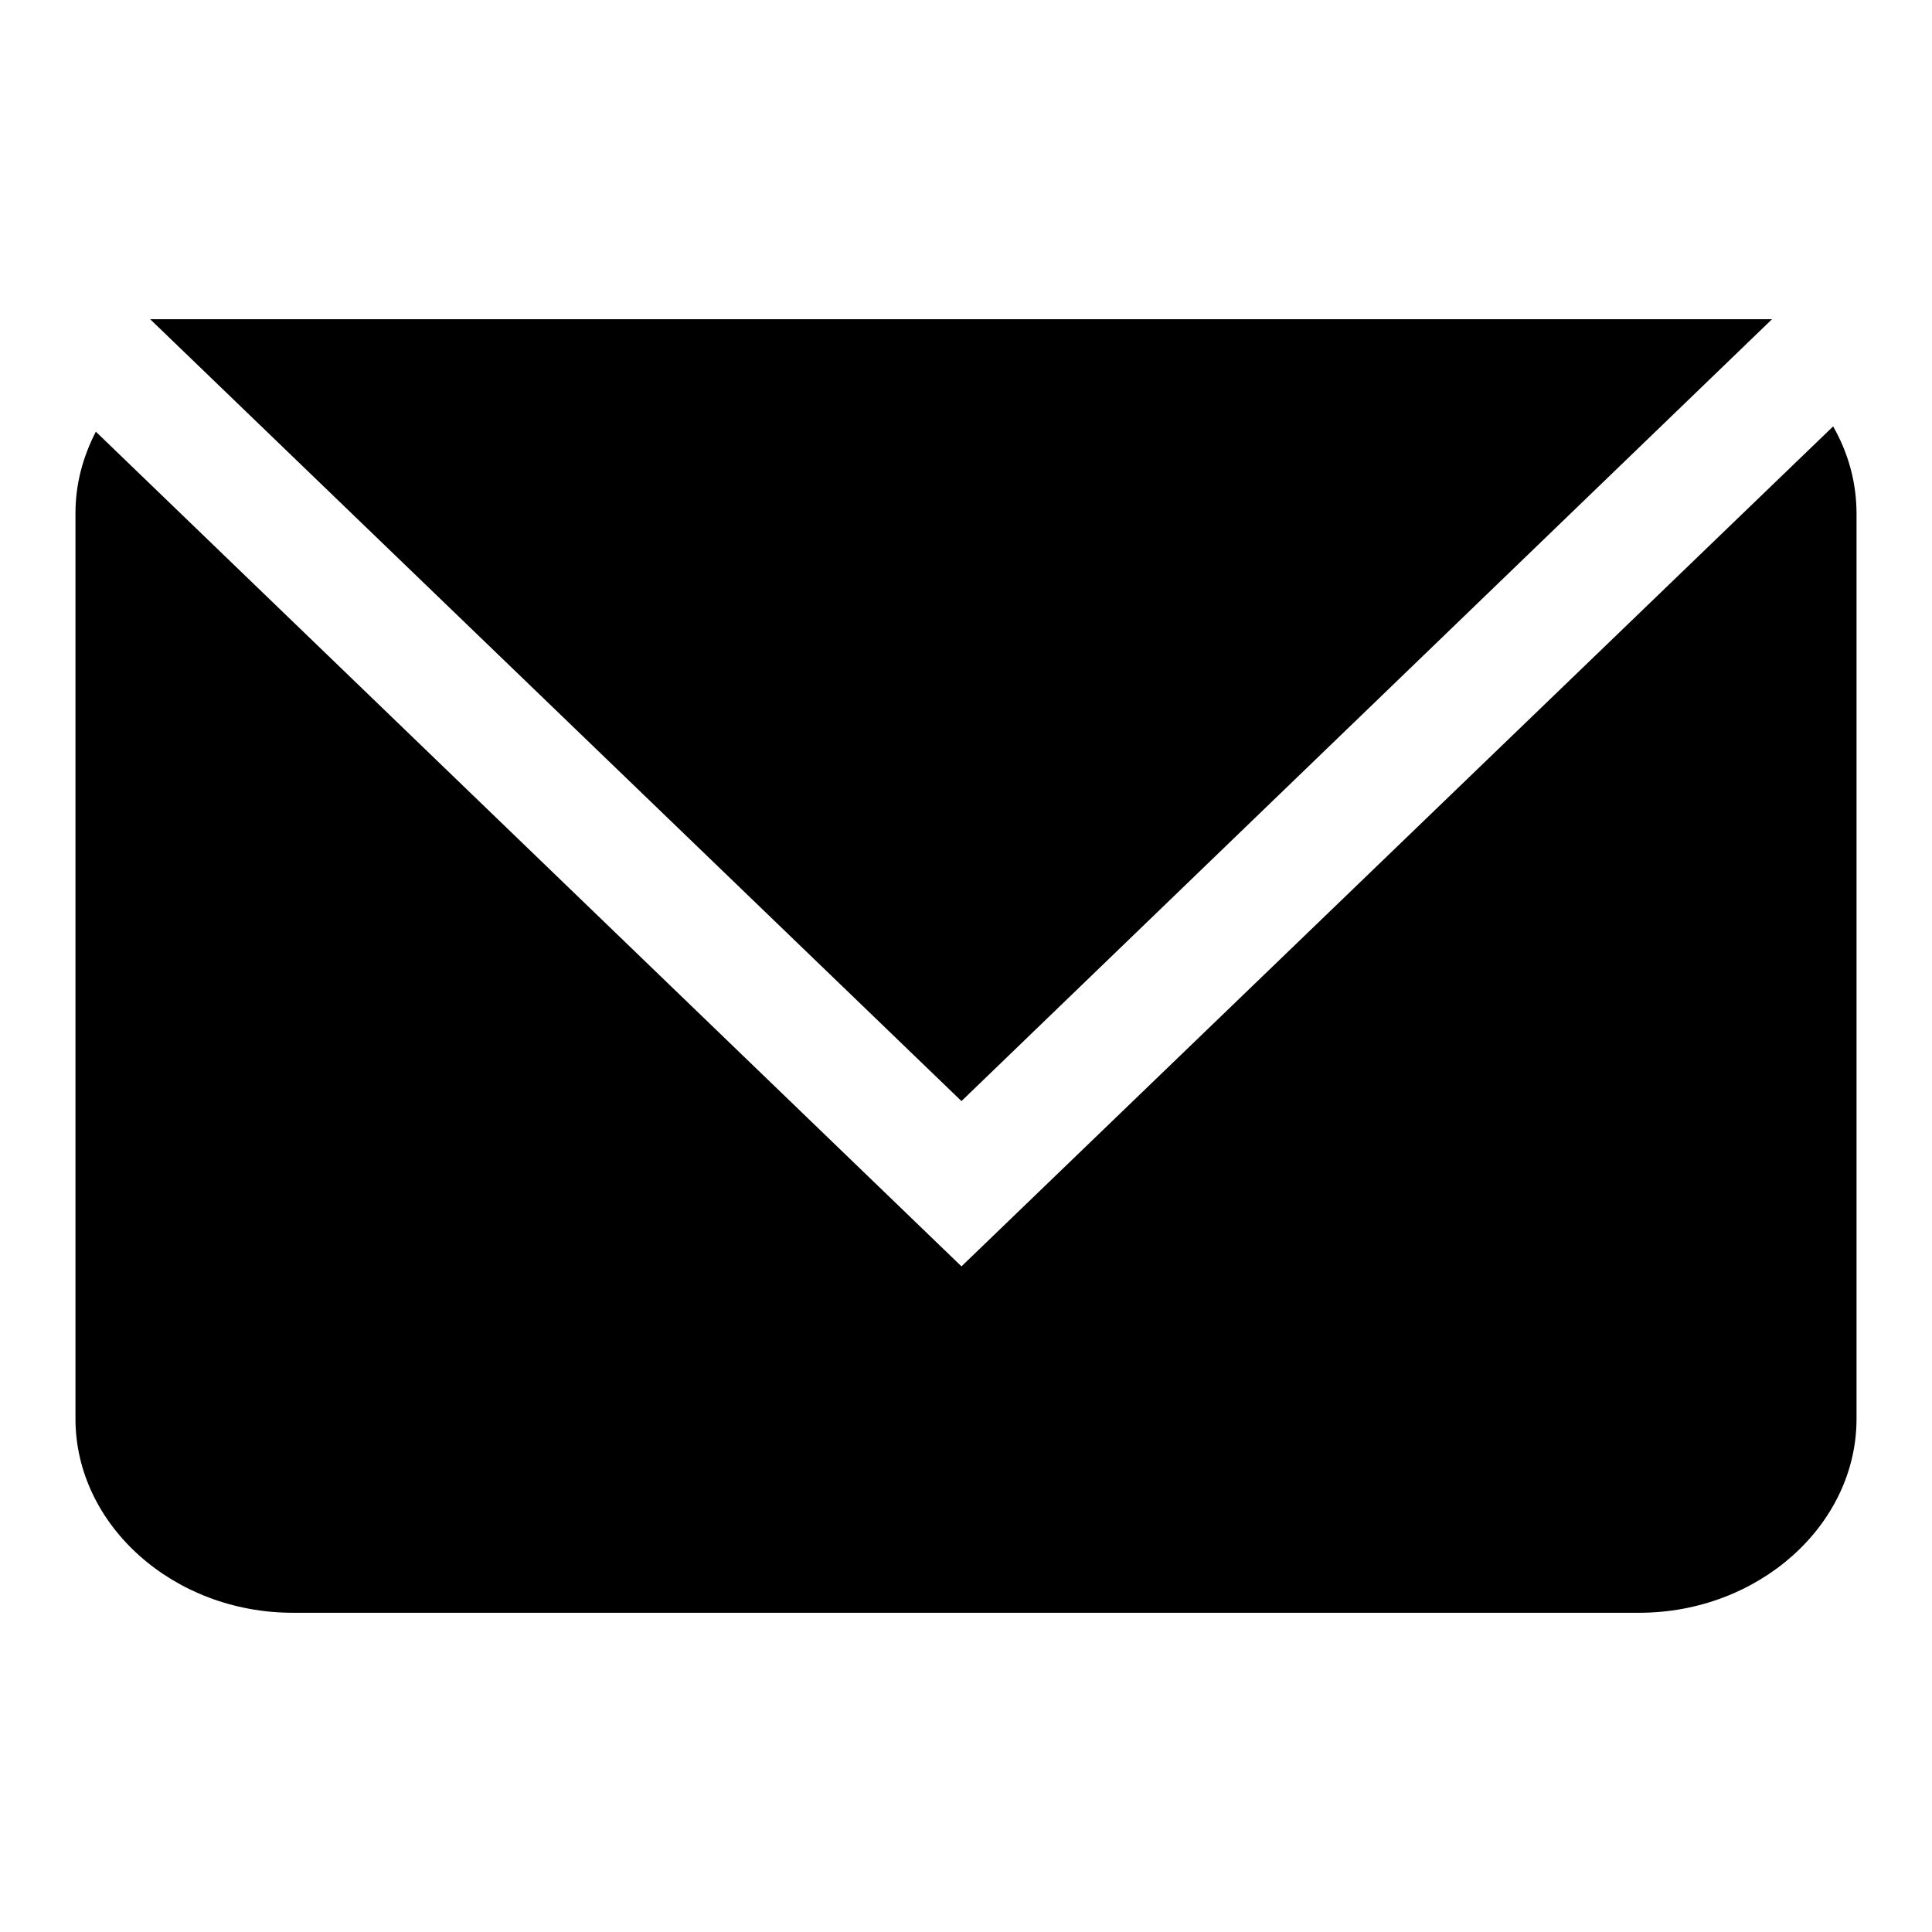
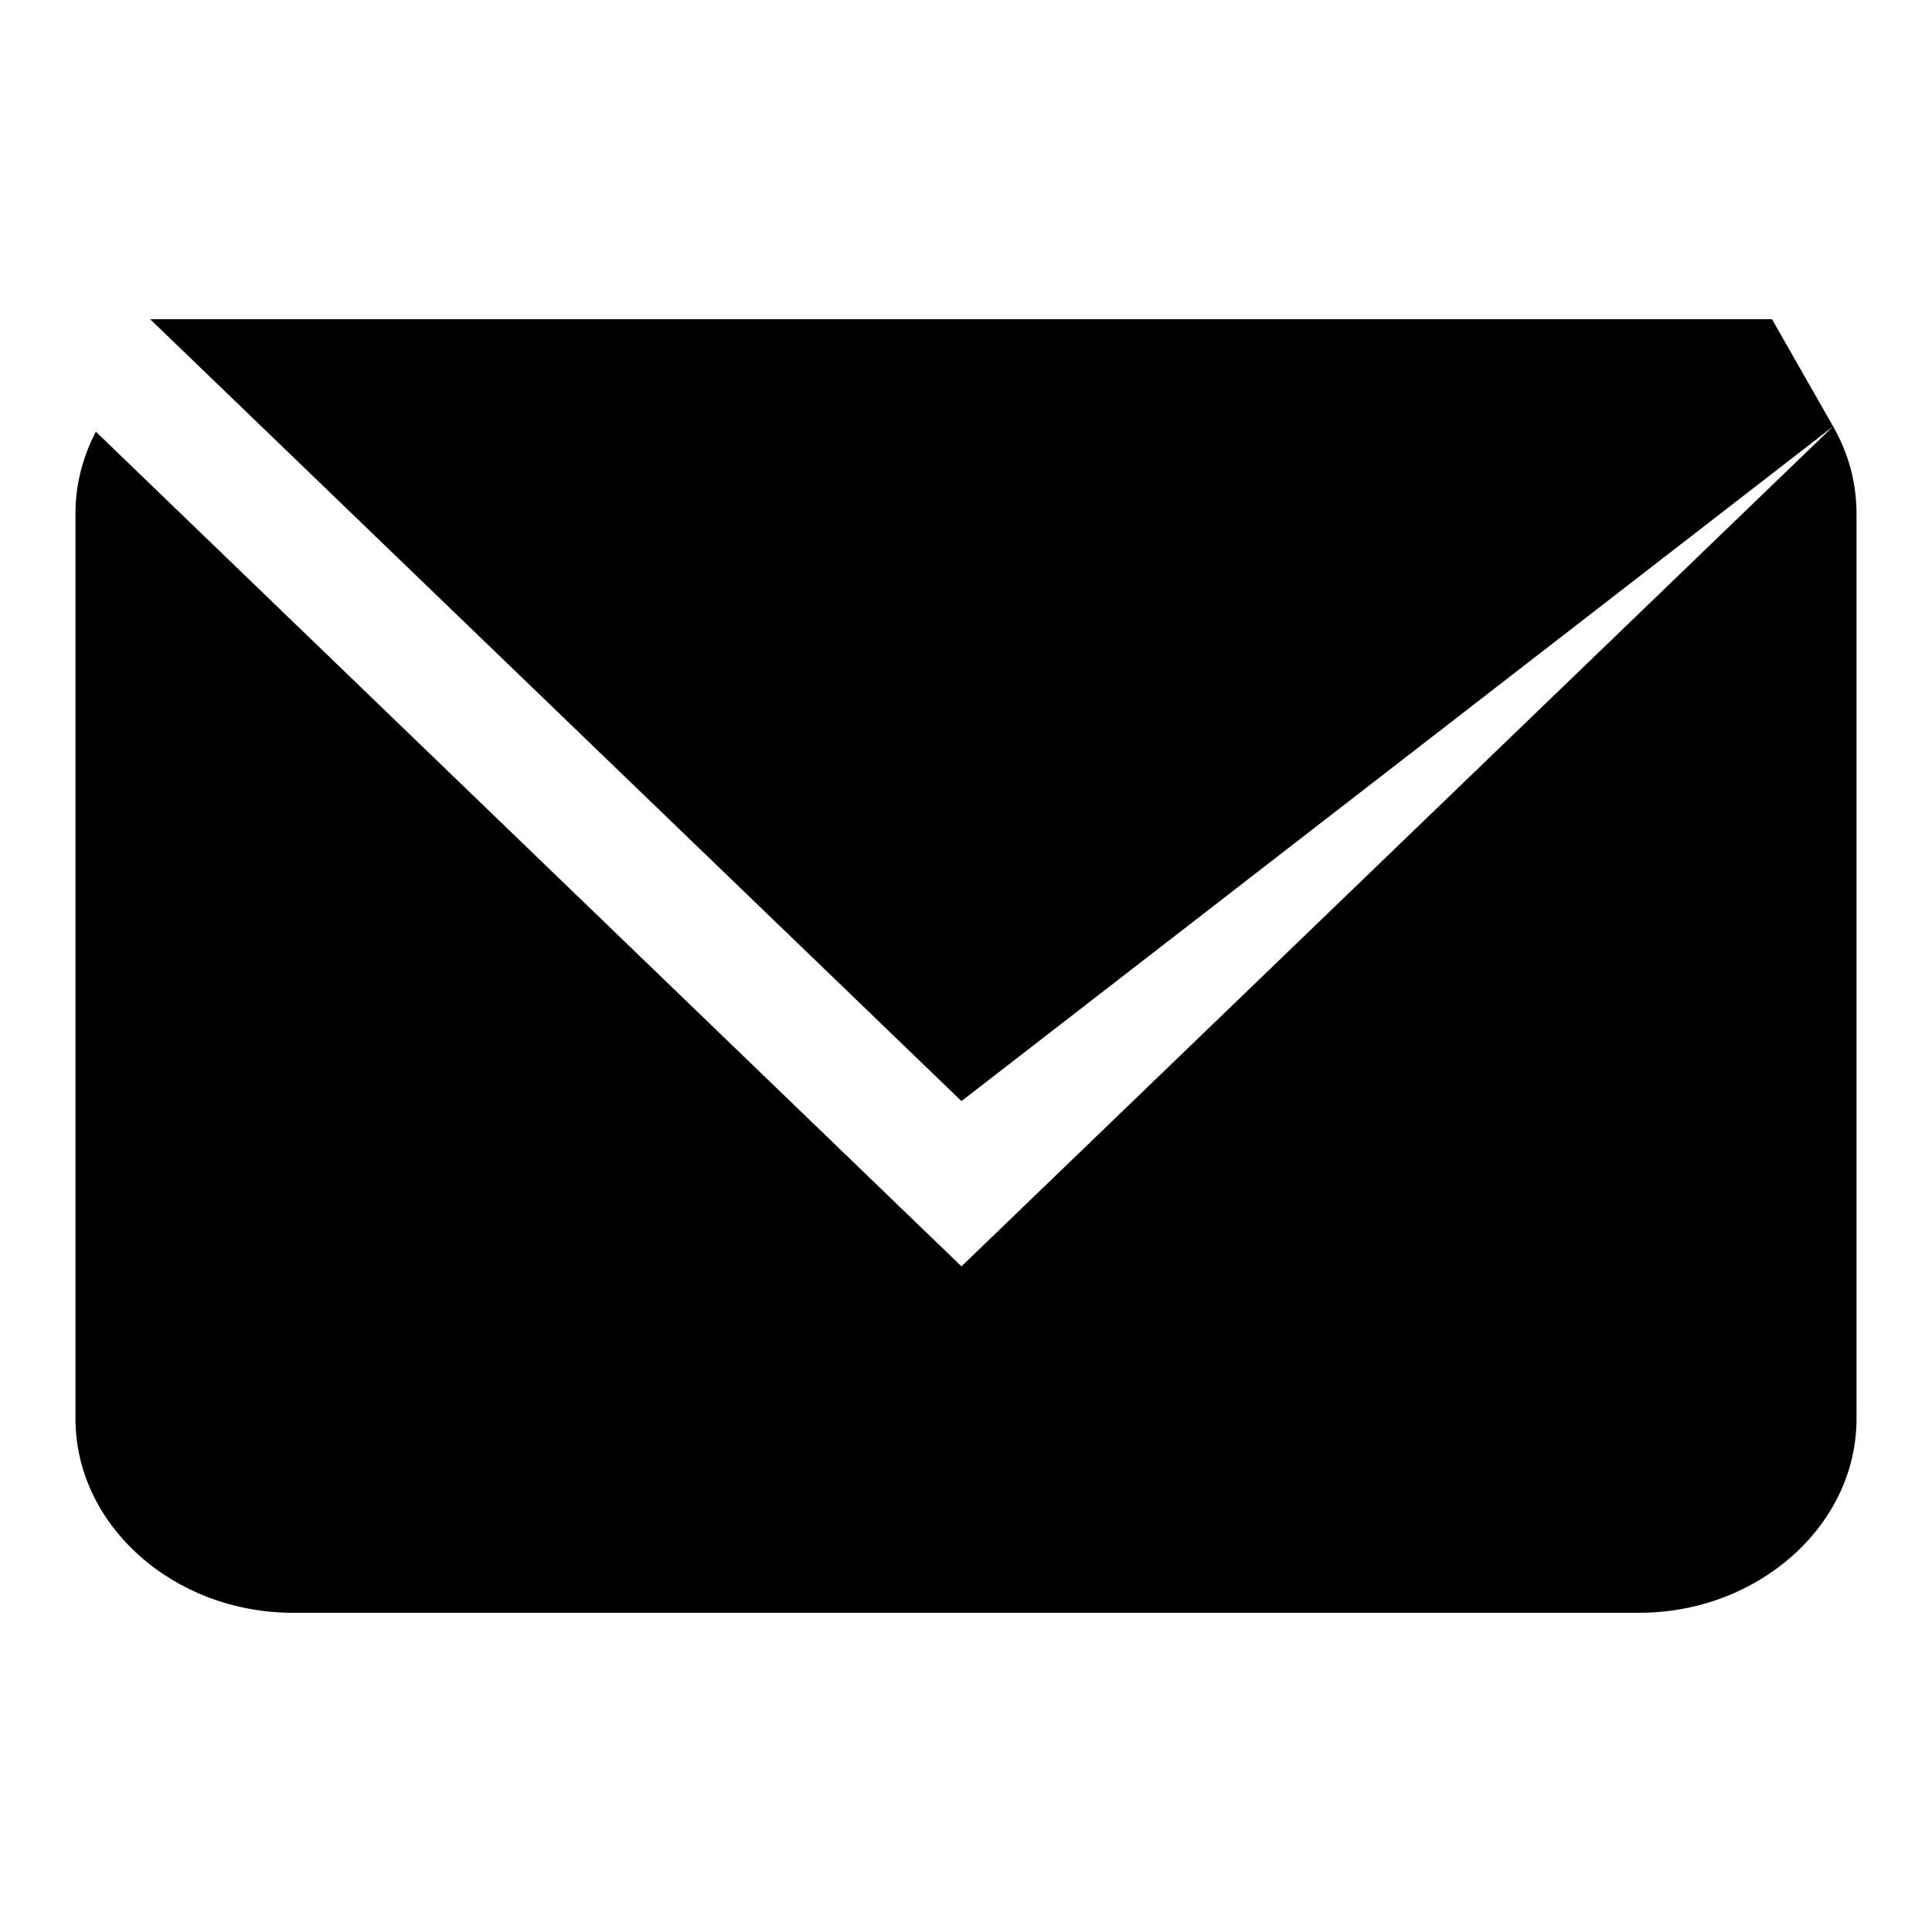
<svg xmlns="http://www.w3.org/2000/svg" version="1.1" x="0px" y="0px" viewBox="0 0 256 256" enable-background="new 0 0 256 256" xml:space="preserve">
  <g>
    <g>
-       <path fill="#000000" d="M242.9,56.5c2,3.5,3.1,7.4,3.1,11.6V188c0,14.1-13,25.7-28.8,25.7H38.8C23,213.7,10,202.1,10,188V68c0-3.9,1-7.5,2.7-10.8l114.7,110.6L242.9,56.5L242.9,56.5z M127.4,145.9L234.8,42.3H127.4H19.9L127.4,145.9z" />
+       <path fill="#000000" d="M242.9,56.5c2,3.5,3.1,7.4,3.1,11.6V188c0,14.1-13,25.7-28.8,25.7H38.8C23,213.7,10,202.1,10,188V68c0-3.9,1-7.5,2.7-10.8l114.7,110.6L242.9,56.5L242.9,56.5z L234.8,42.3H127.4H19.9L127.4,145.9z" />
    </g>
  </g>
</svg>